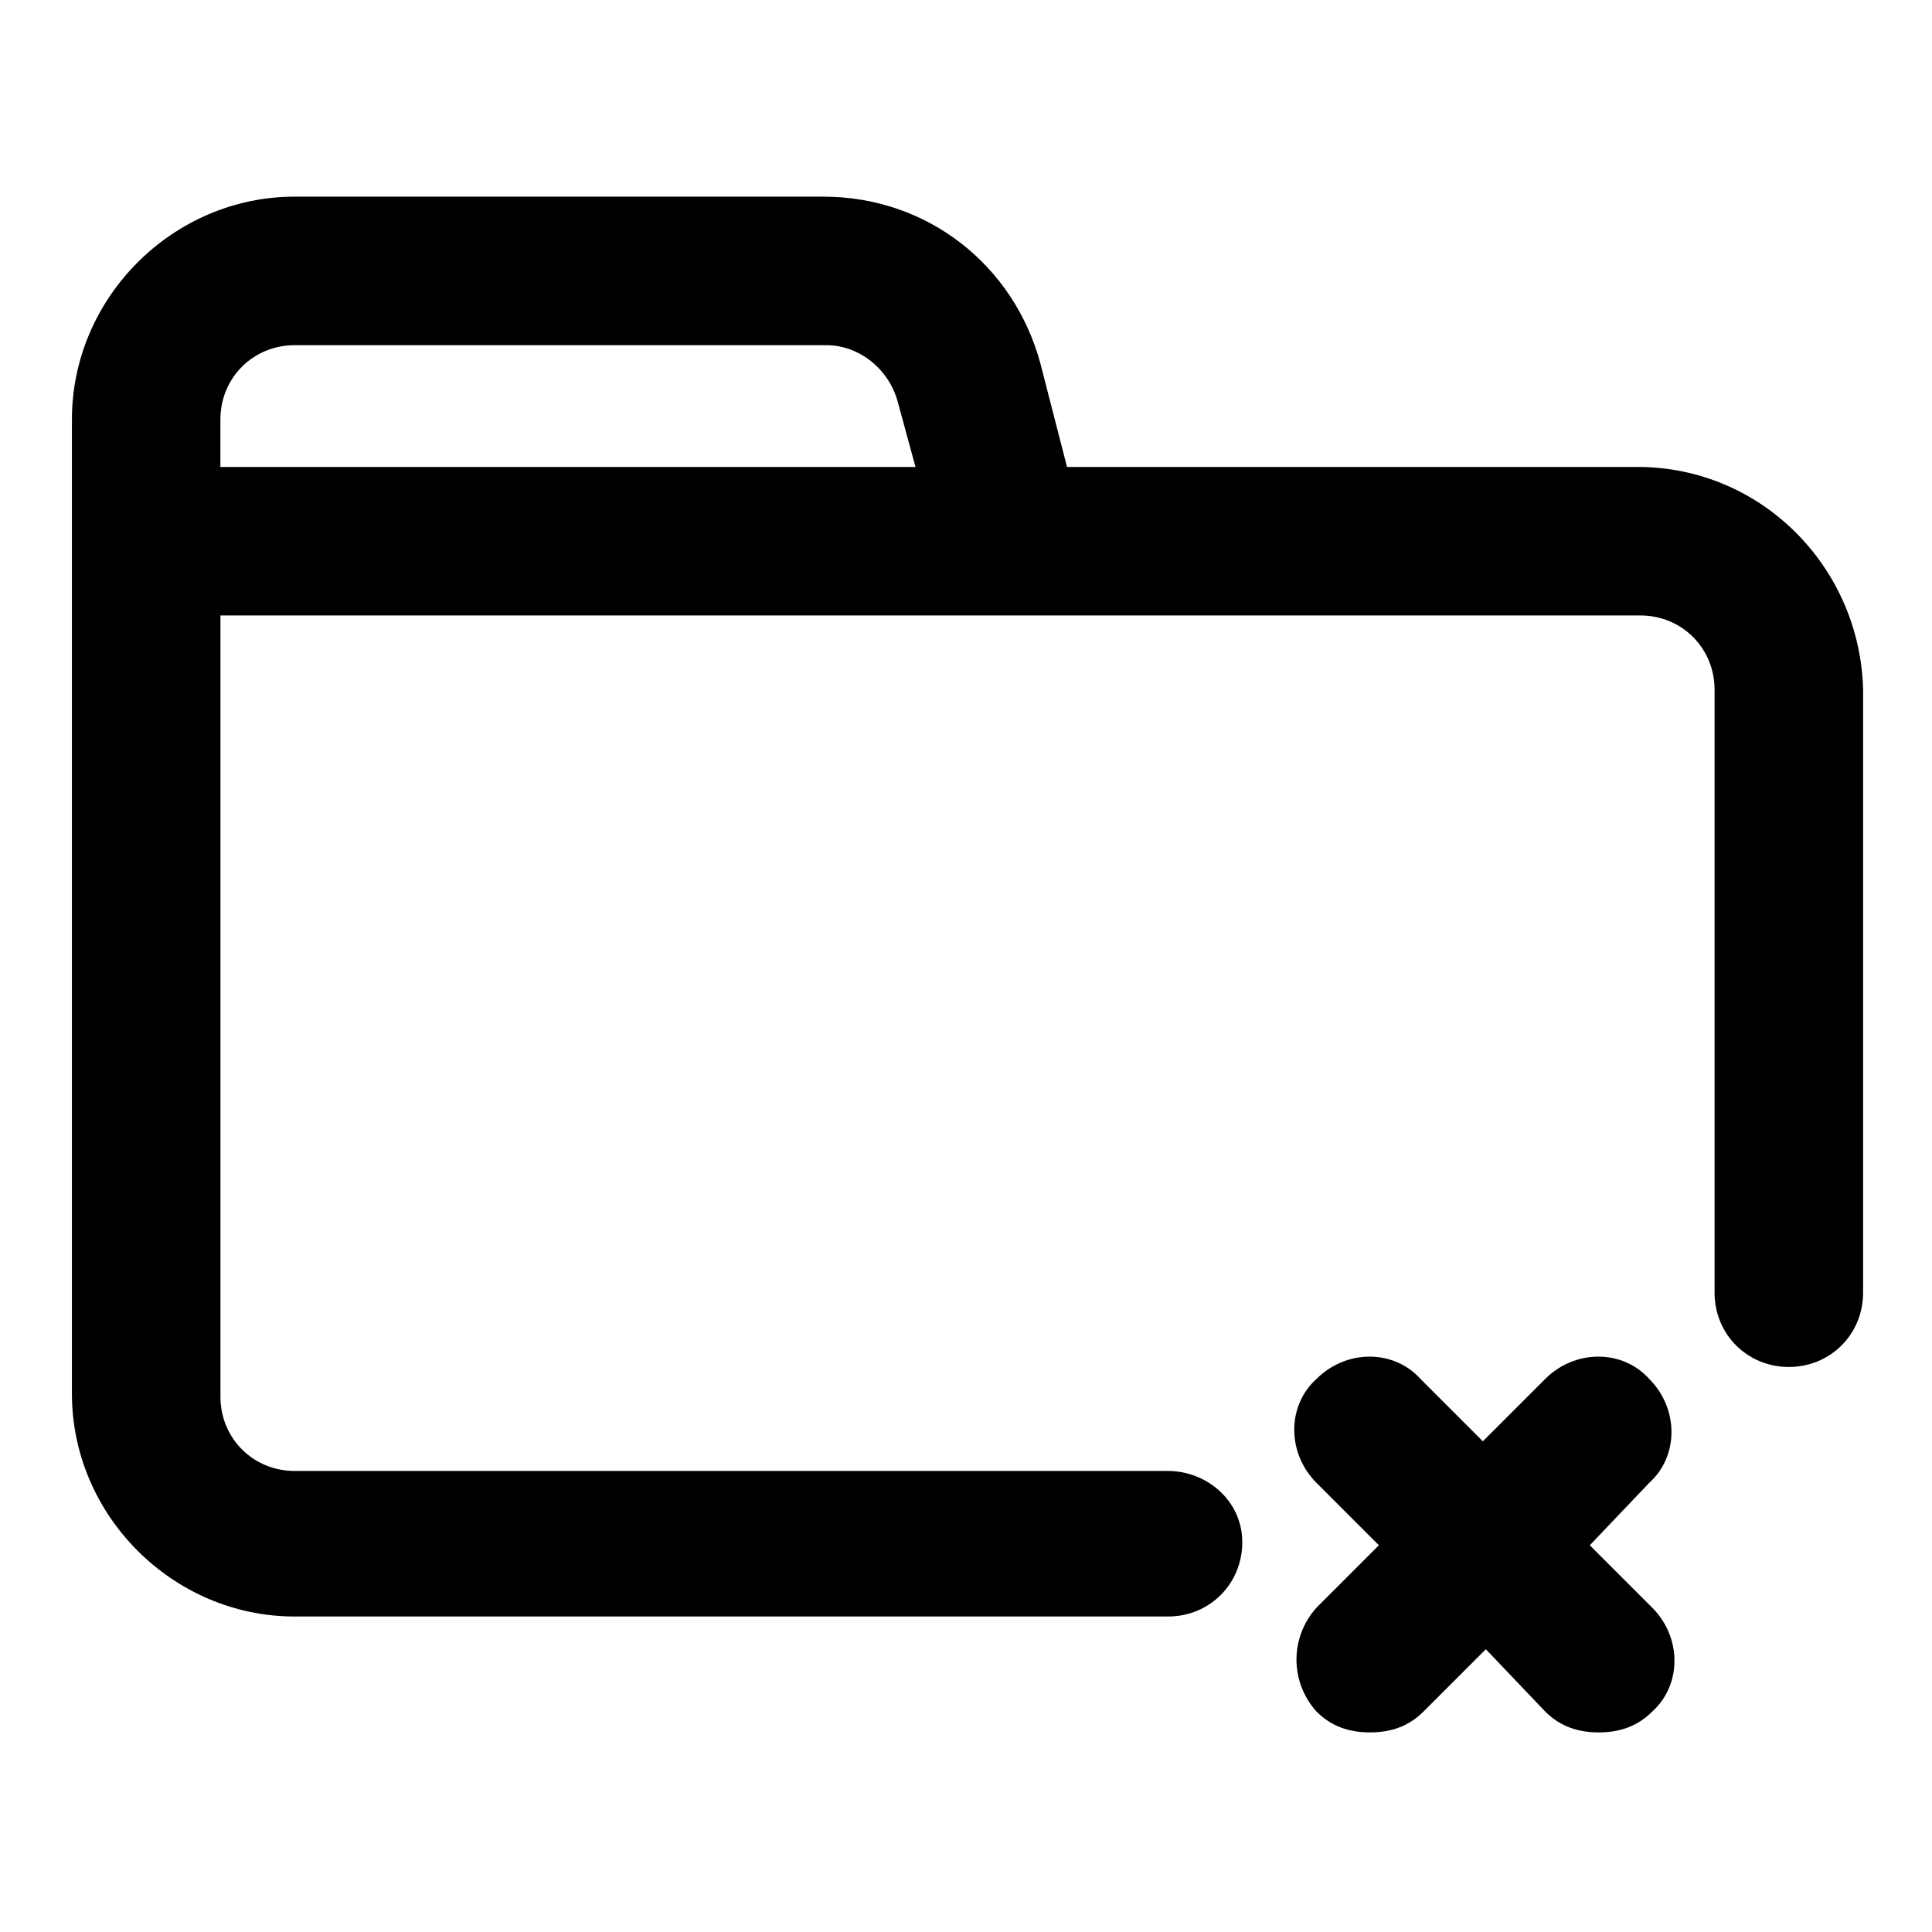
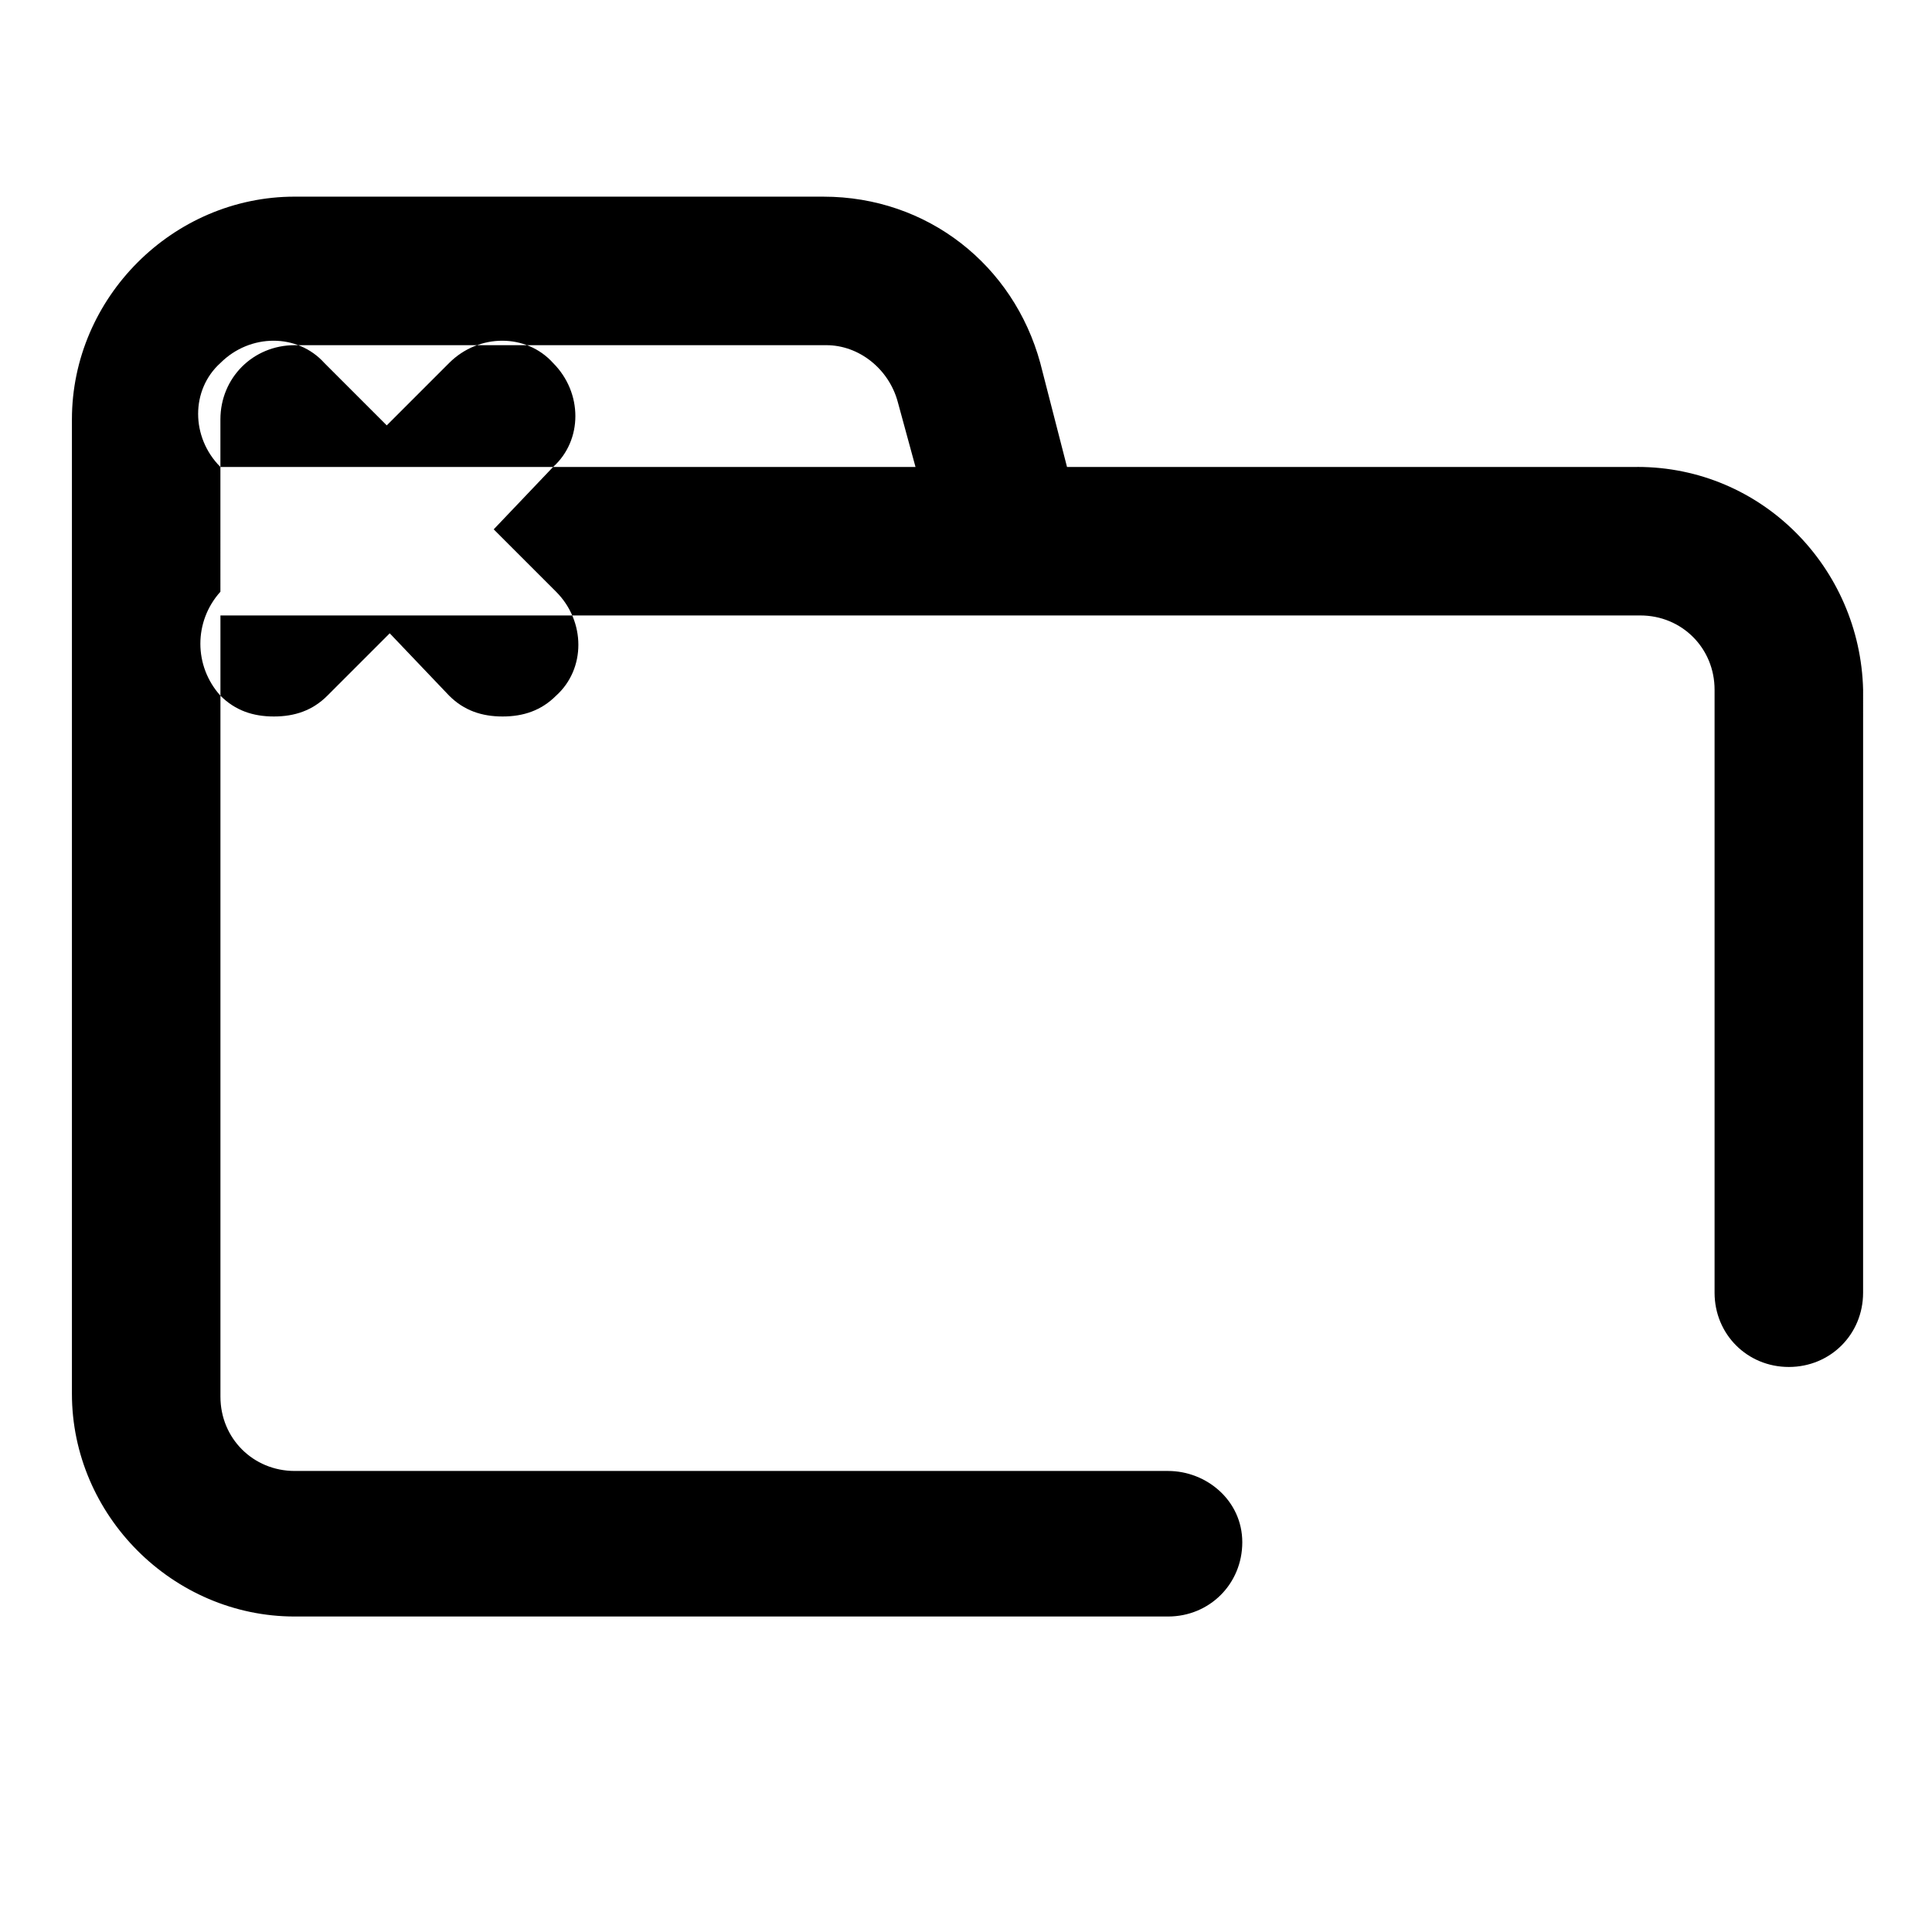
<svg xmlns="http://www.w3.org/2000/svg" fill="#000000" width="800px" height="800px" version="1.1" viewBox="144 144 512 512">
-   <path d="m577.91 267.75h-151.14l-7.086-27.551c-7.086-25.977-29.914-44.082-57.465-44.082l-140.12-0.004c-32.273 0-59.039 26.766-59.039 59.039v258.2c0 32.273 26.766 59.039 59.039 59.039h231.44c11.02 0 19.68-8.66 19.68-19.68 0-11.02-9.445-18.891-19.68-18.891h-231.44c-11.02 0-19.68-8.66-19.68-19.68v-207.04h376.28c11.02 0 19.68 8.66 19.68 19.68v159.8c0 11.02 8.66 19.68 19.68 19.68s19.68-8.66 19.68-19.68l0.004-159.8c-0.789-32.277-26.766-59.039-59.828-59.039zm-375.5 0v-12.594c0-11.02 8.66-19.68 19.68-19.68h140.91c8.66 0 16.531 6.297 18.895 14.957l4.723 17.32zm290.48 302.29 16.531-16.531-16.531-16.531c-7.871-7.871-7.871-20.469 0-27.551 7.871-7.871 20.469-7.871 27.551 0l16.531 16.531 16.531-16.531c7.871-7.871 20.469-7.871 27.551 0 7.871 7.871 7.871 20.469 0 27.551l-15.738 16.531 16.531 16.531c7.871 7.871 7.871 20.469 0 27.551-3.938 3.938-8.66 5.512-14.168 5.512-5.512 0-10.234-1.574-14.168-5.512l-15.75-16.531-16.531 16.531c-3.938 3.938-8.66 5.512-14.168 5.512-5.512 0-10.234-1.574-14.168-5.512-7.086-7.871-7.086-19.68-0.004-27.551z" />
+   <path d="m577.91 267.75h-151.14l-7.086-27.551c-7.086-25.977-29.914-44.082-57.465-44.082l-140.12-0.004c-32.273 0-59.039 26.766-59.039 59.039v258.2c0 32.273 26.766 59.039 59.039 59.039h231.44c11.02 0 19.68-8.66 19.68-19.68 0-11.02-9.445-18.891-19.68-18.891h-231.44c-11.02 0-19.68-8.66-19.68-19.68v-207.04h376.28c11.02 0 19.68 8.66 19.68 19.68v159.8c0 11.02 8.66 19.68 19.68 19.68s19.68-8.66 19.68-19.68l0.004-159.8c-0.789-32.277-26.766-59.039-59.828-59.039zm-375.5 0v-12.594c0-11.02 8.66-19.68 19.68-19.68h140.91c8.66 0 16.531 6.297 18.895 14.957l4.723 17.32zc-7.871-7.871-7.871-20.469 0-27.551 7.871-7.871 20.469-7.871 27.551 0l16.531 16.531 16.531-16.531c7.871-7.871 20.469-7.871 27.551 0 7.871 7.871 7.871 20.469 0 27.551l-15.738 16.531 16.531 16.531c7.871 7.871 7.871 20.469 0 27.551-3.938 3.938-8.66 5.512-14.168 5.512-5.512 0-10.234-1.574-14.168-5.512l-15.75-16.531-16.531 16.531c-3.938 3.938-8.66 5.512-14.168 5.512-5.512 0-10.234-1.574-14.168-5.512-7.086-7.871-7.086-19.68-0.004-27.551z" />
</svg>